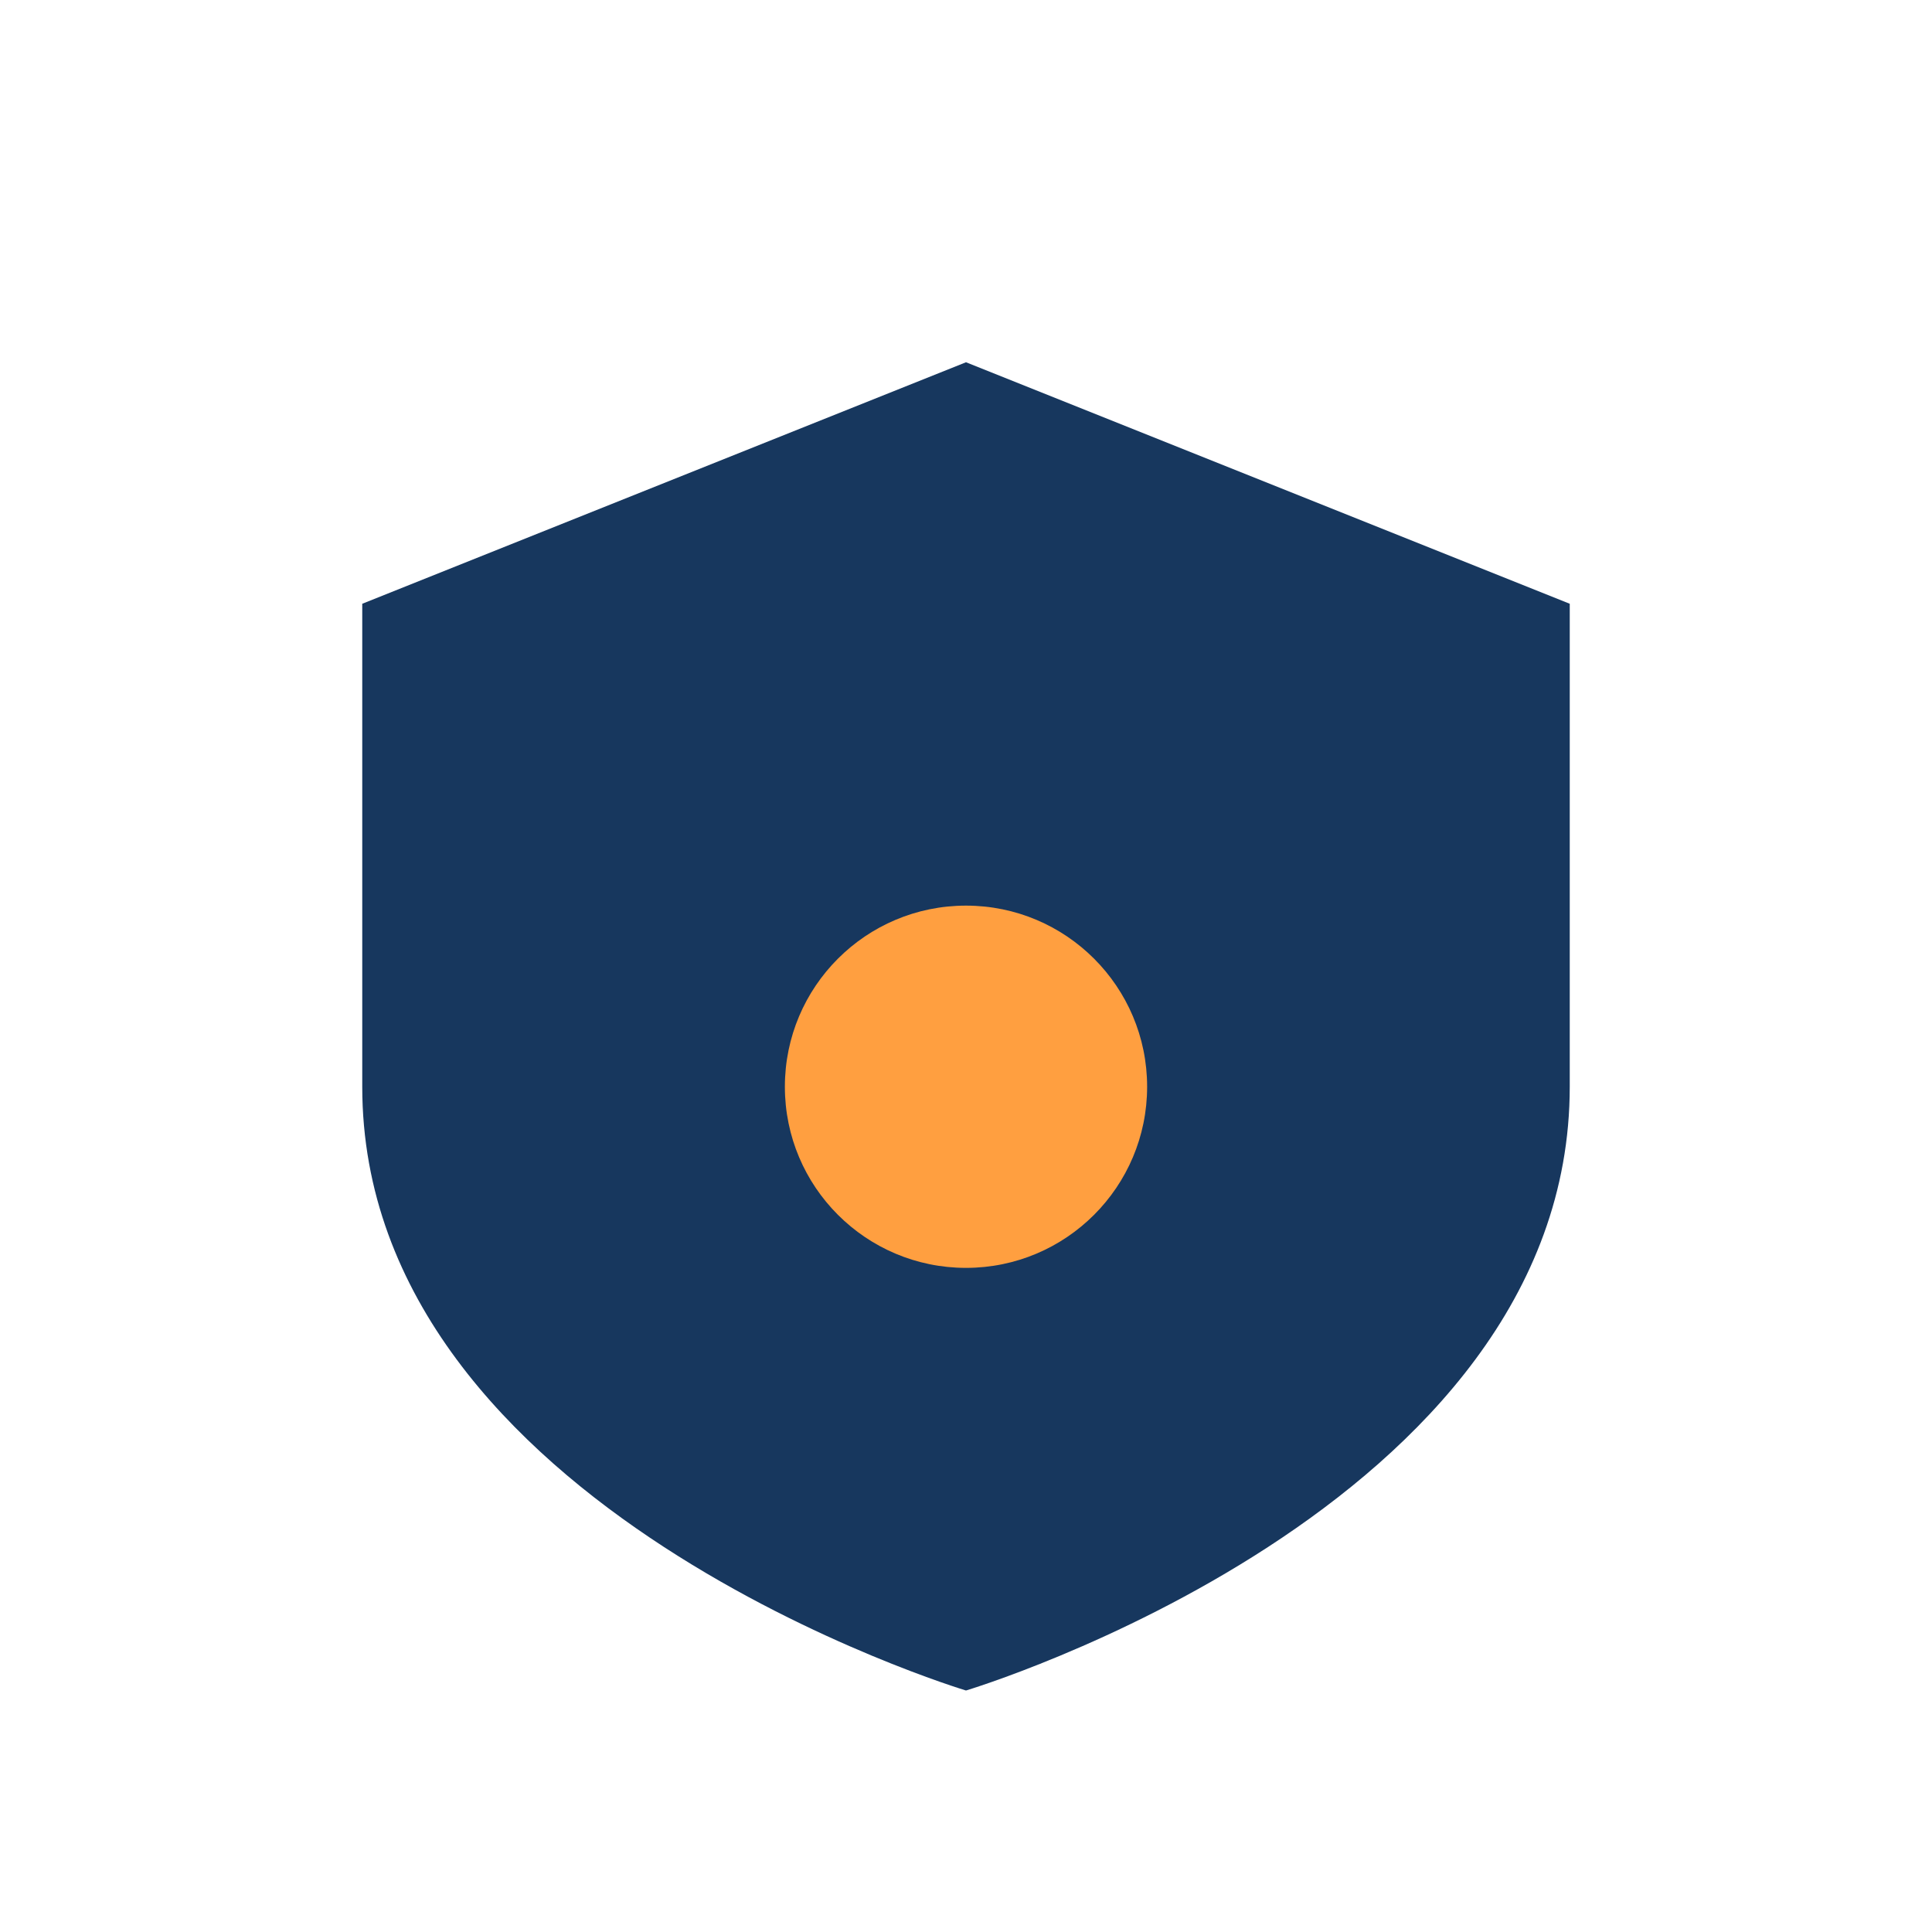
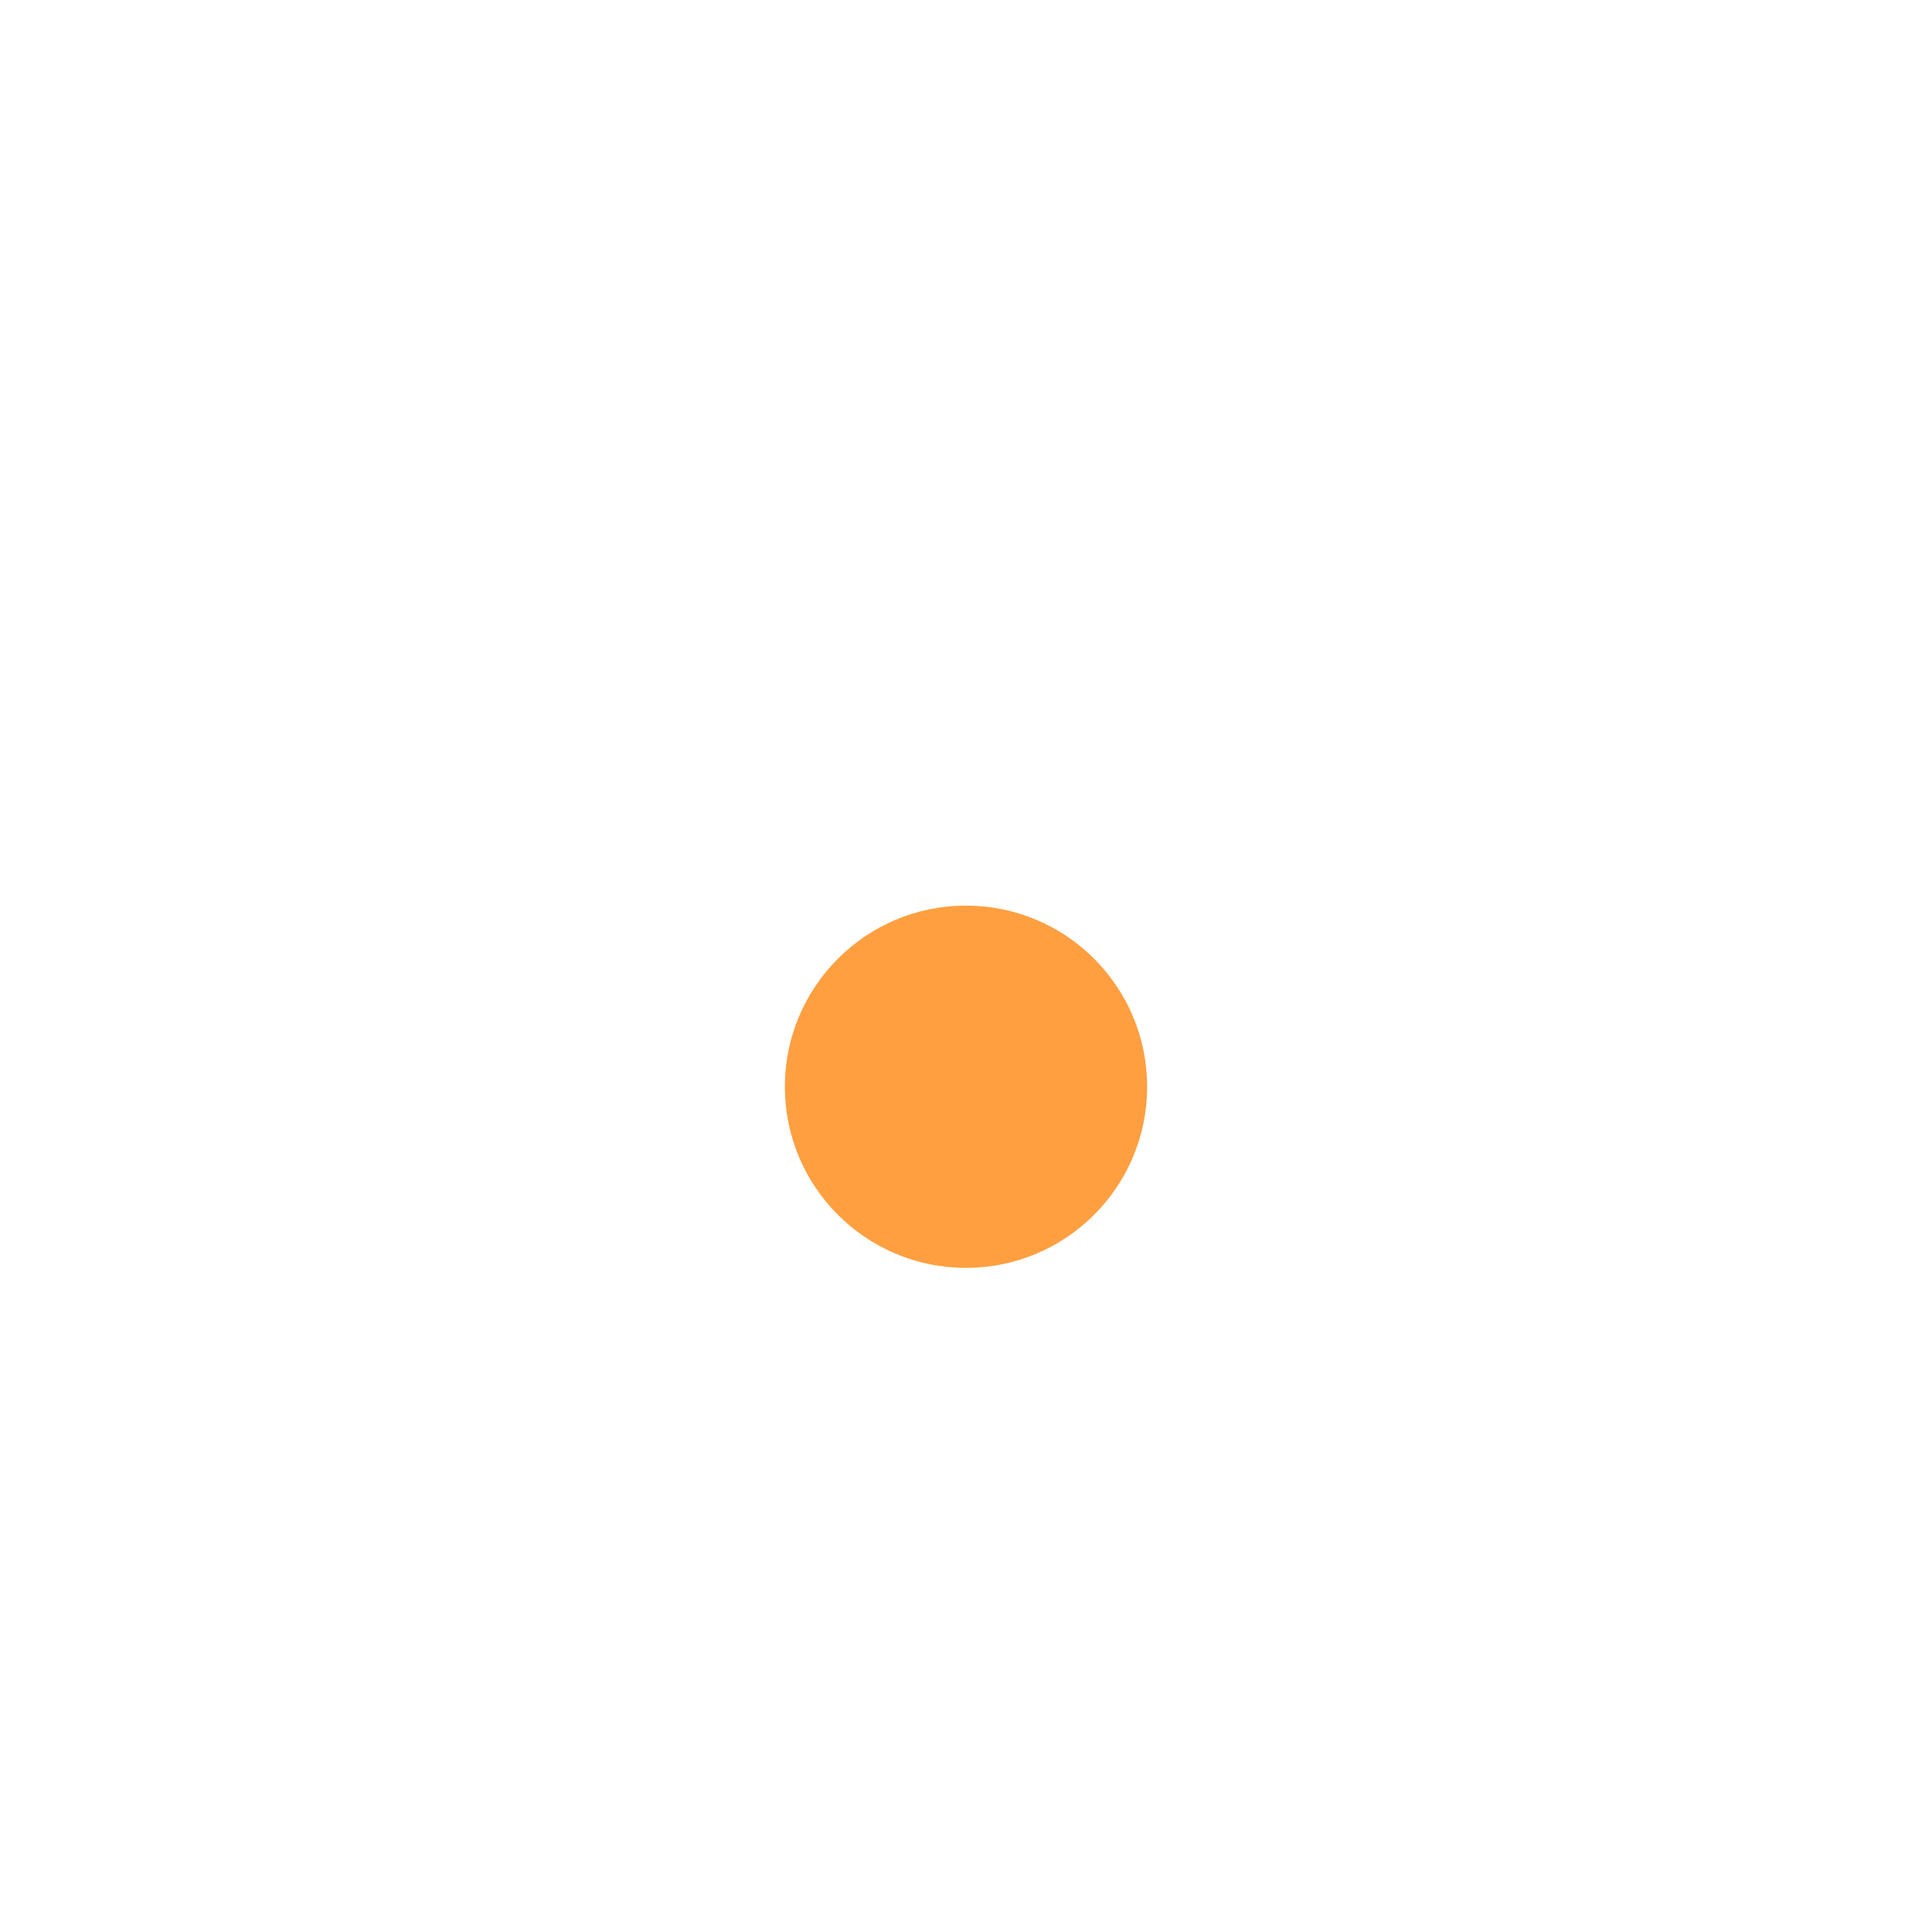
<svg xmlns="http://www.w3.org/2000/svg" viewBox="0 0 32 32" width="32" height="32">
-   <path d="M16 6l10 4v8c0 7-10 10-10 10S6 25 6 18V10z" fill="#17375E" />
  <circle cx="16" cy="18" r="3" fill="#FF9F40" />
</svg>